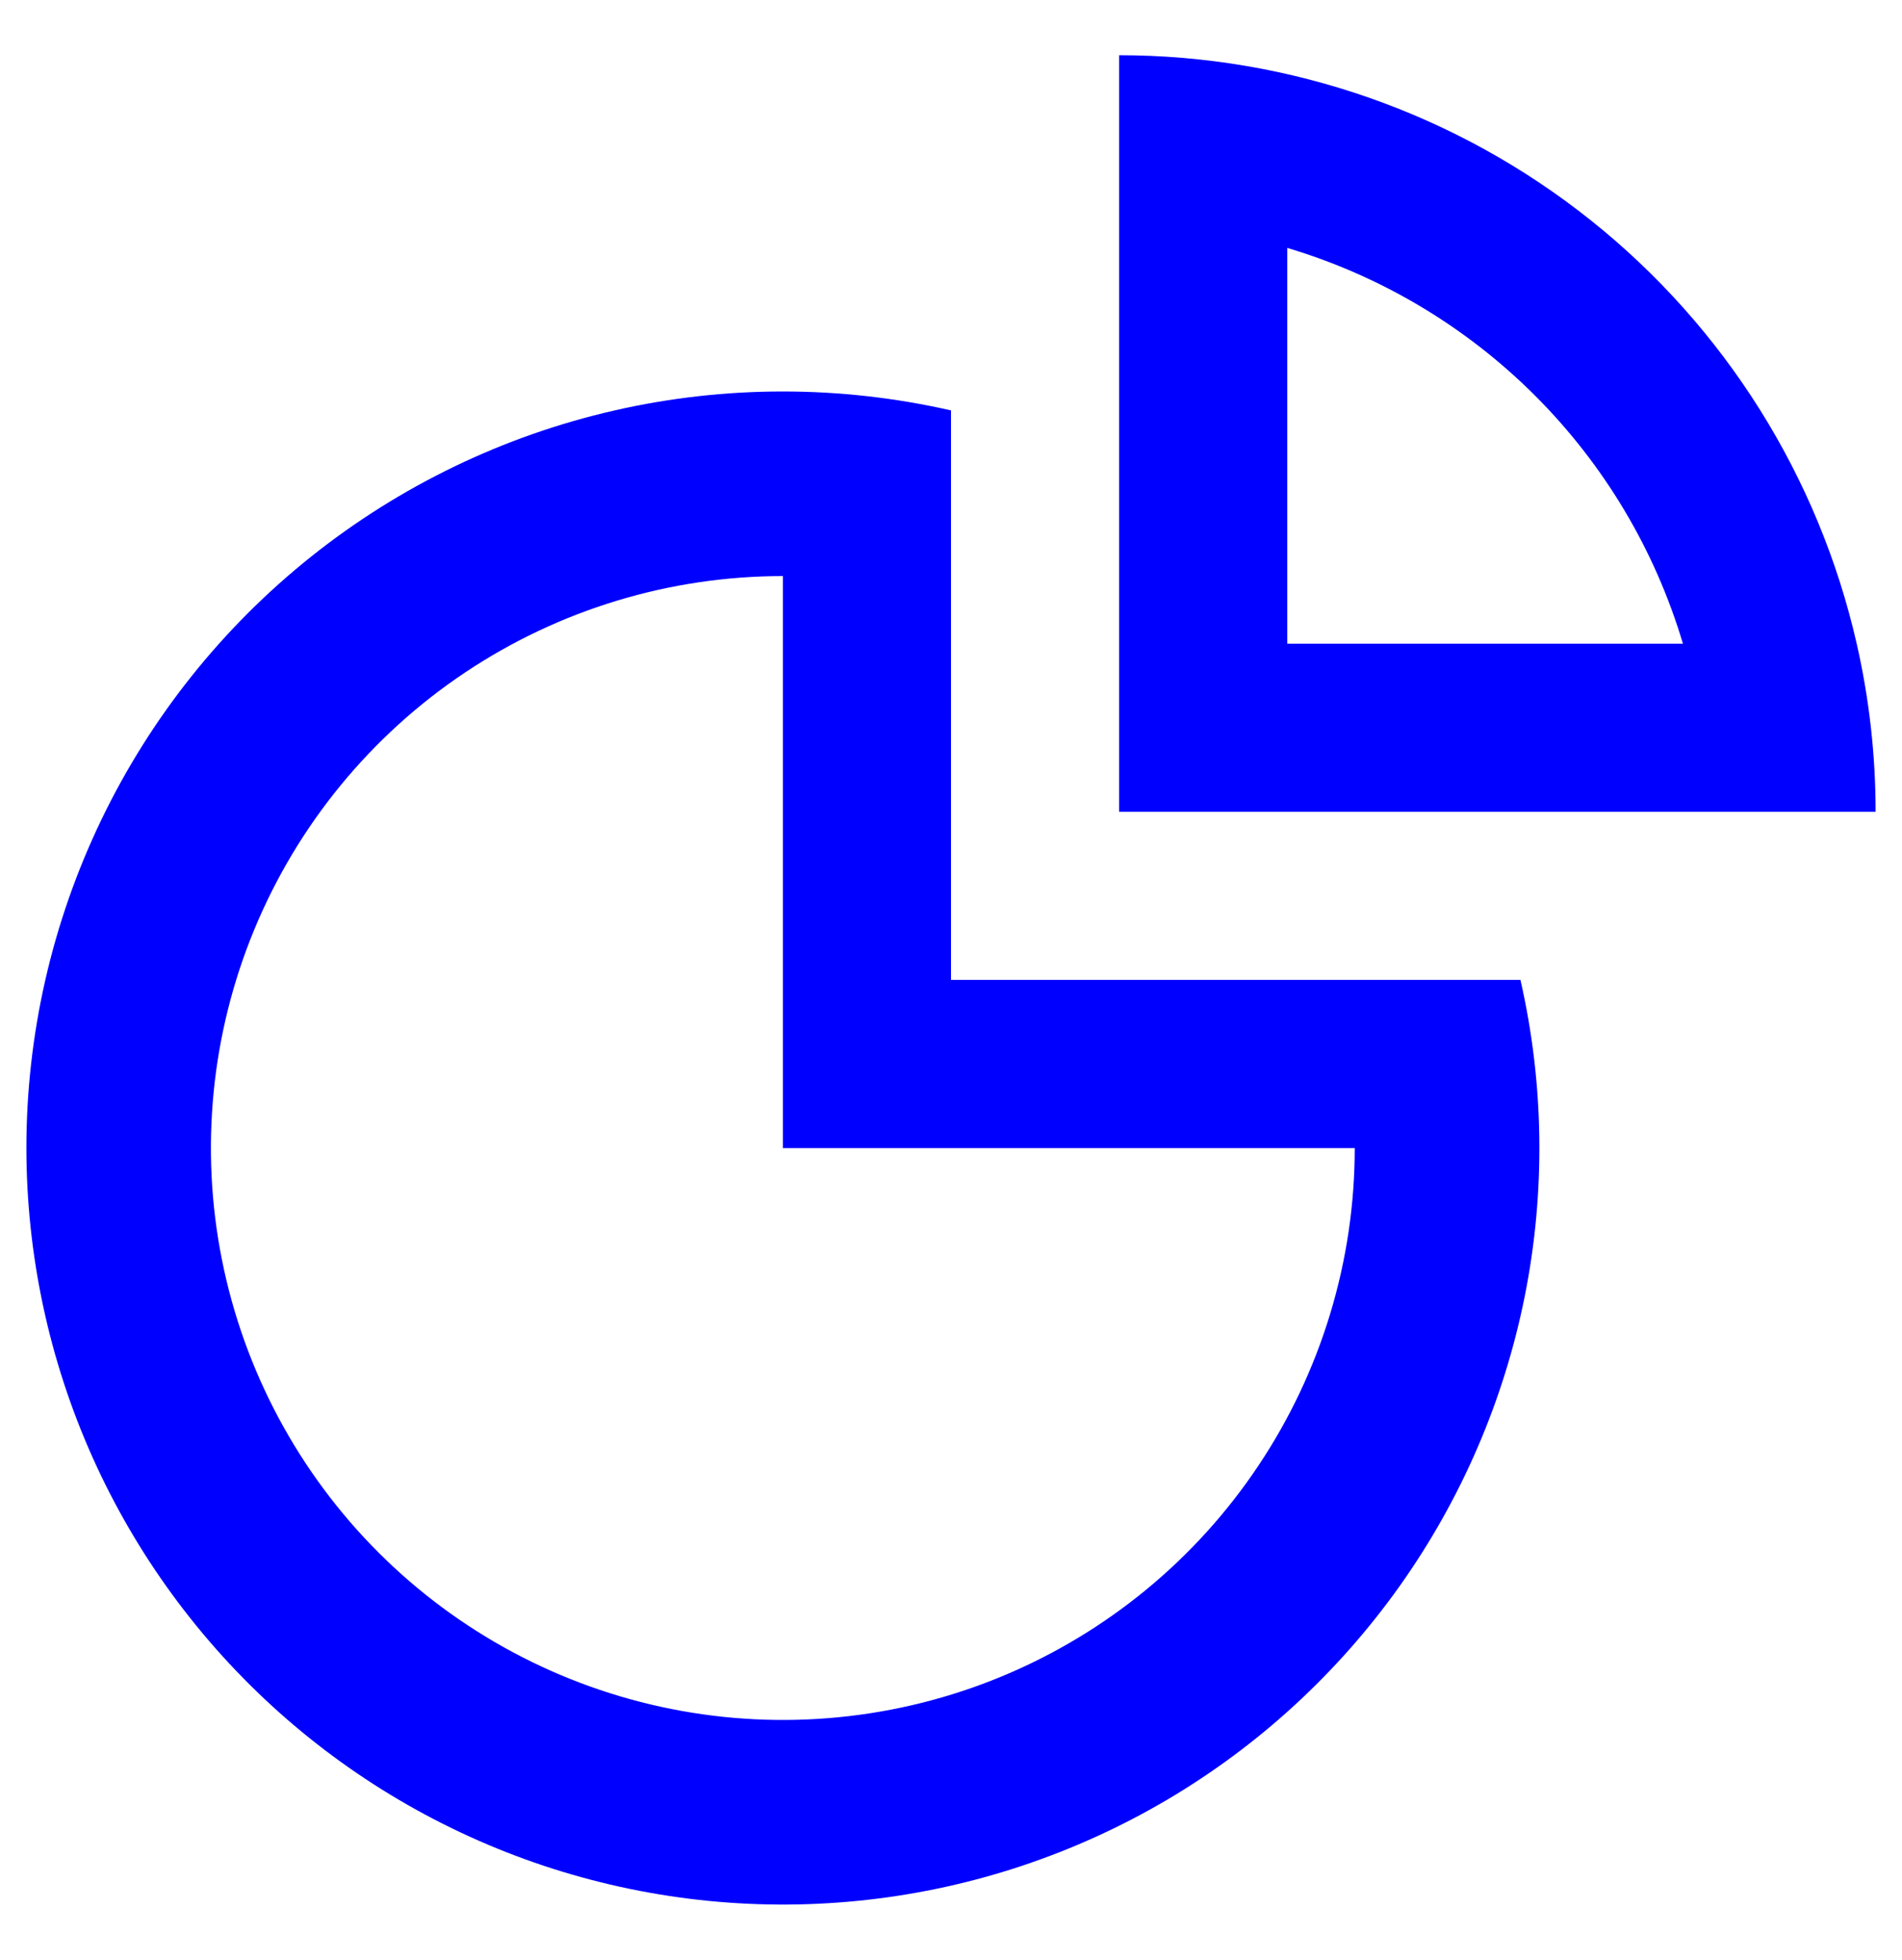
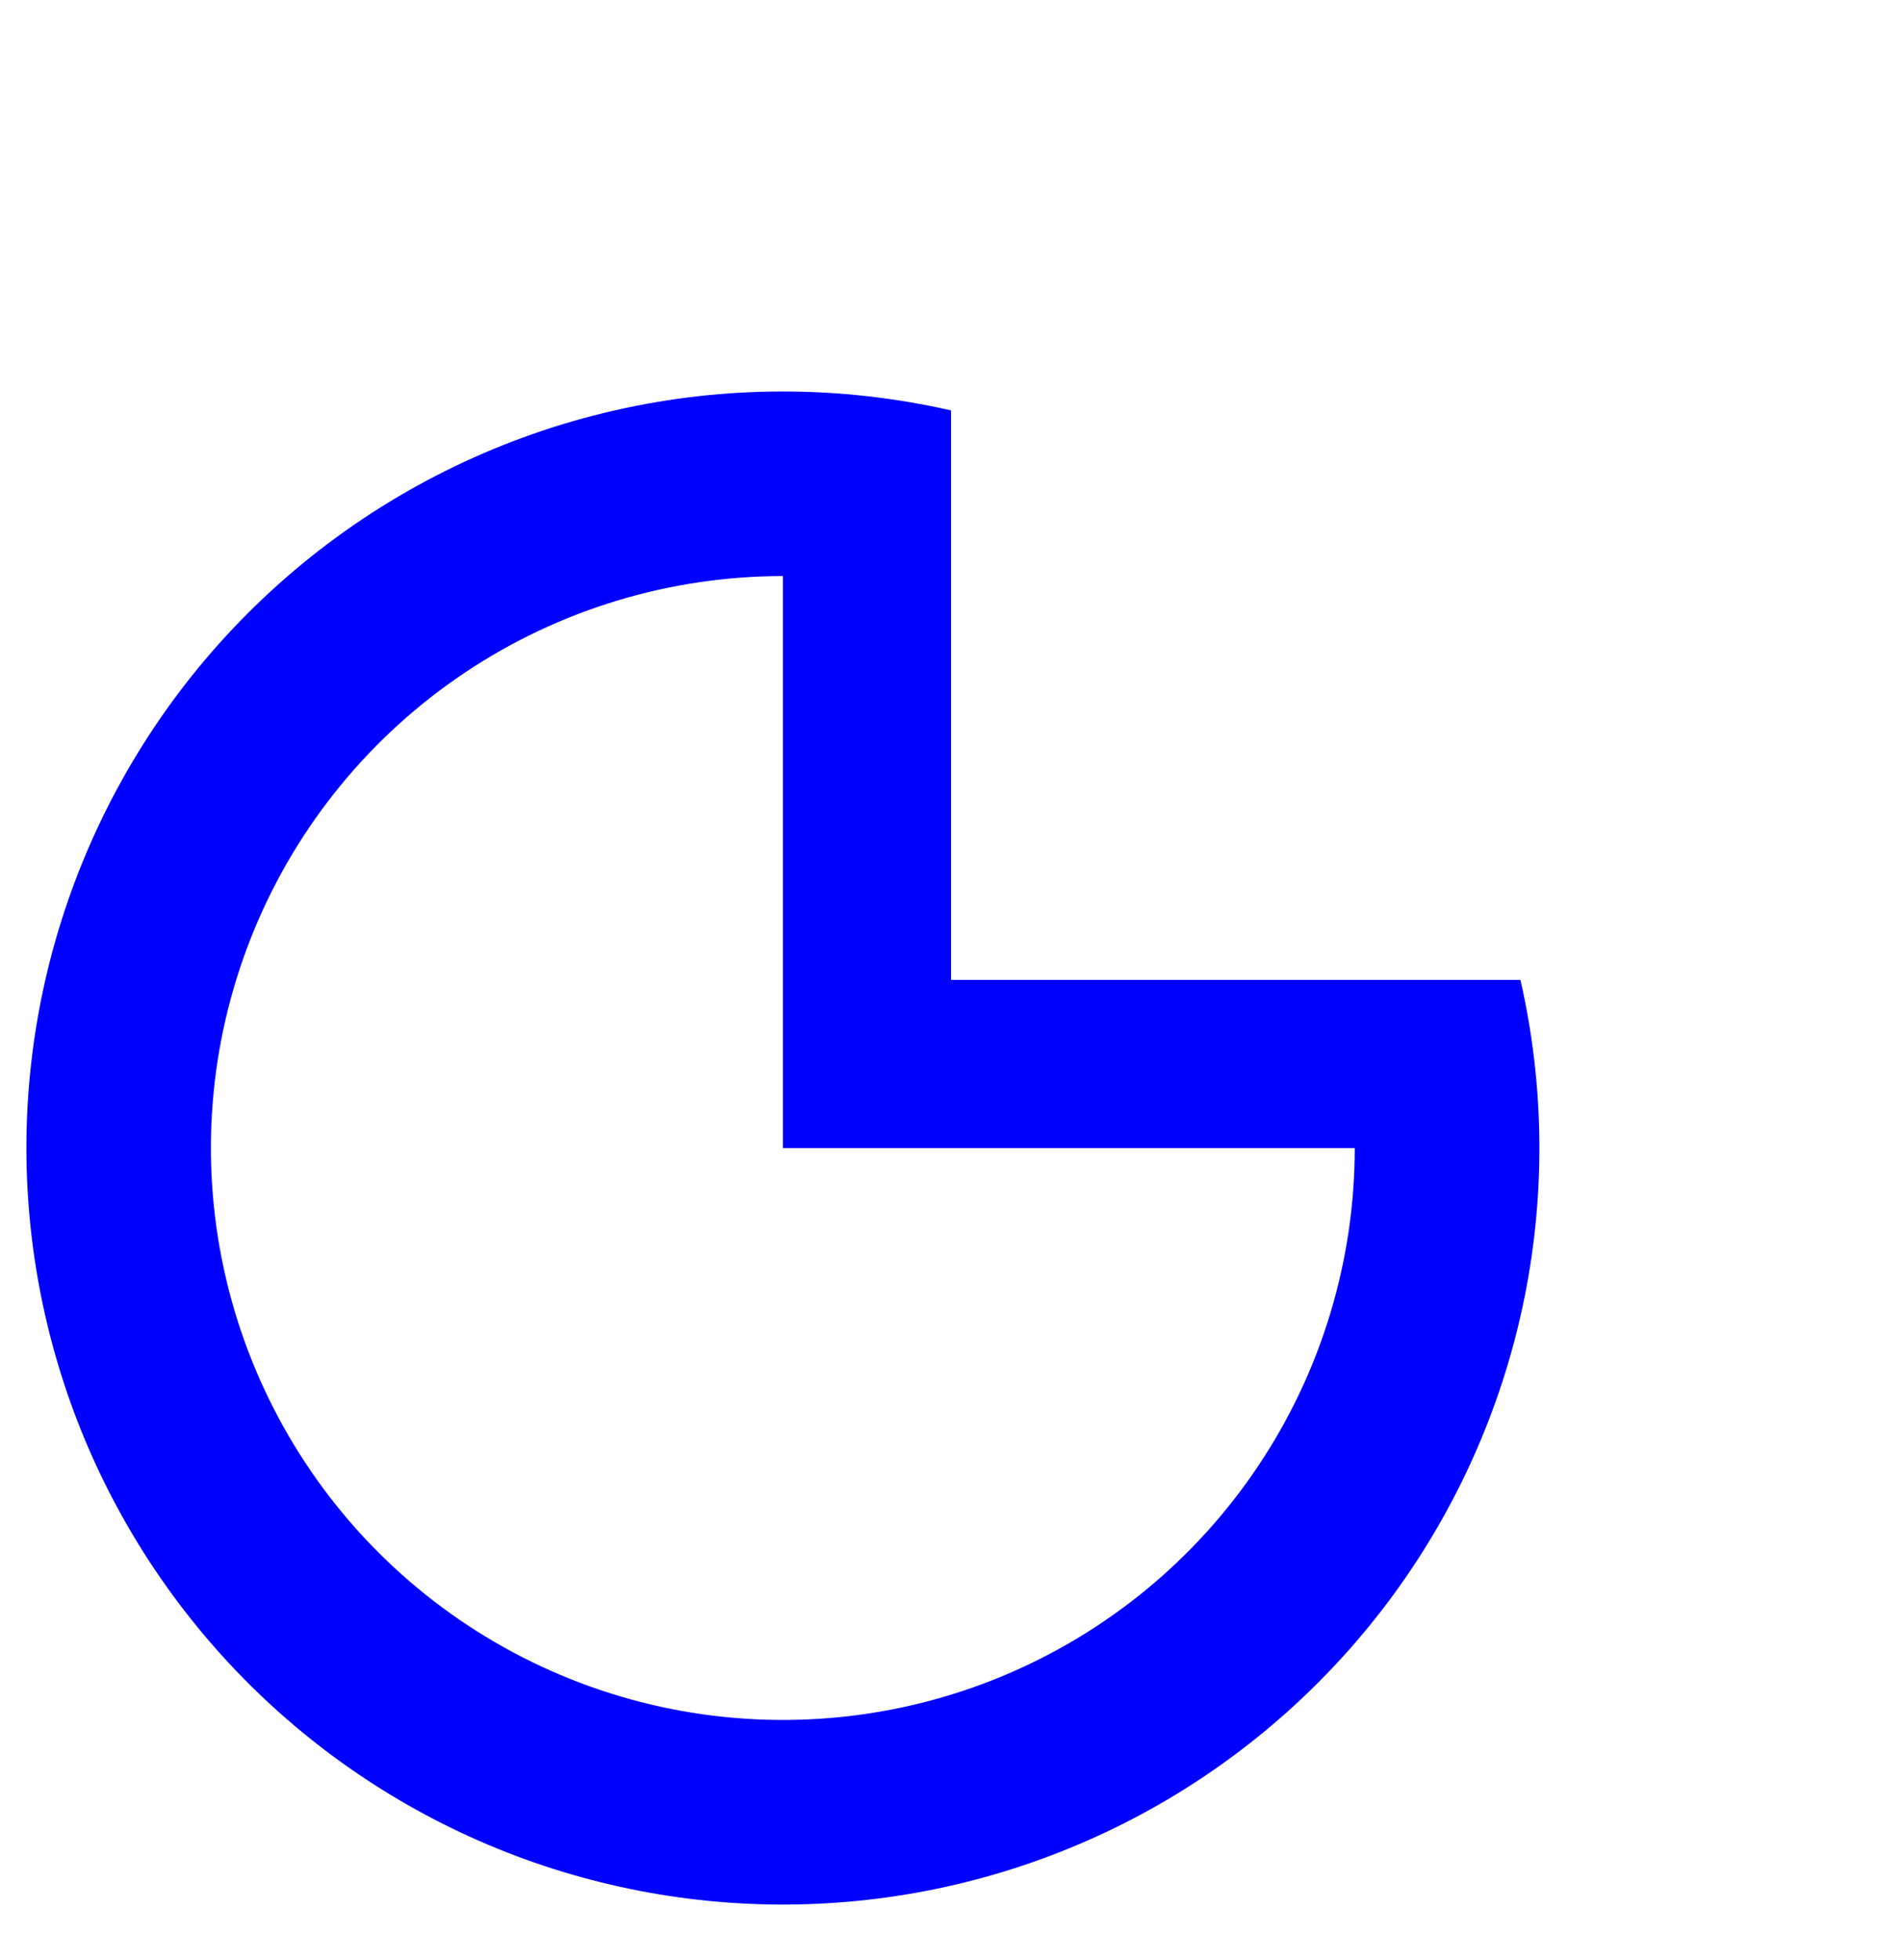
<svg xmlns="http://www.w3.org/2000/svg" width="33" height="34" viewBox="0 0 33 34" fill="none">
-   <path fill-rule="evenodd" clip-rule="evenodd" d="M32.214 11.167C32.432 12.123 32.542 13.102 32.542 14.083H19.417V0.958C22.391 0.958 25.277 1.968 27.602 3.823C29.927 5.678 31.553 8.267 32.214 11.167ZM29.199 11.167C28.715 9.542 27.834 8.064 26.635 6.865C25.436 5.666 23.958 4.785 22.334 4.301V11.167H29.199Z" fill="#0000FF" />
  <path fill-rule="evenodd" clip-rule="evenodd" d="M0.458 19.917C0.458 17.945 0.903 15.999 1.758 14.223C2.613 12.447 3.857 10.886 5.399 9.656C6.94 8.427 8.738 7.56 10.66 7.121C12.582 6.682 14.578 6.682 16.5 7.12V17H26.38C26.791 18.801 26.817 20.669 26.456 22.481C26.095 24.292 25.355 26.008 24.286 27.514C23.216 29.02 21.841 30.284 20.25 31.223C18.658 32.161 16.887 32.753 15.051 32.959C13.215 33.166 11.357 32.982 9.596 32.421C7.836 31.86 6.214 30.933 4.837 29.702C3.46 28.471 2.358 26.963 1.603 25.277C0.849 23.591 0.459 21.764 0.458 19.917ZM23.505 19.917H13.584V9.994C11.621 9.994 9.702 10.576 8.07 11.666C6.439 12.756 5.167 14.305 4.415 16.119C3.664 17.931 3.467 19.927 3.85 21.852C4.233 23.776 5.178 25.545 6.565 26.932C7.953 28.32 9.721 29.265 11.646 29.648C13.57 30.031 15.566 29.835 17.379 29.084C19.192 28.333 20.742 27.061 21.832 25.429C22.923 23.798 23.505 21.879 23.505 19.917Z" fill="#0000FF" />
</svg>